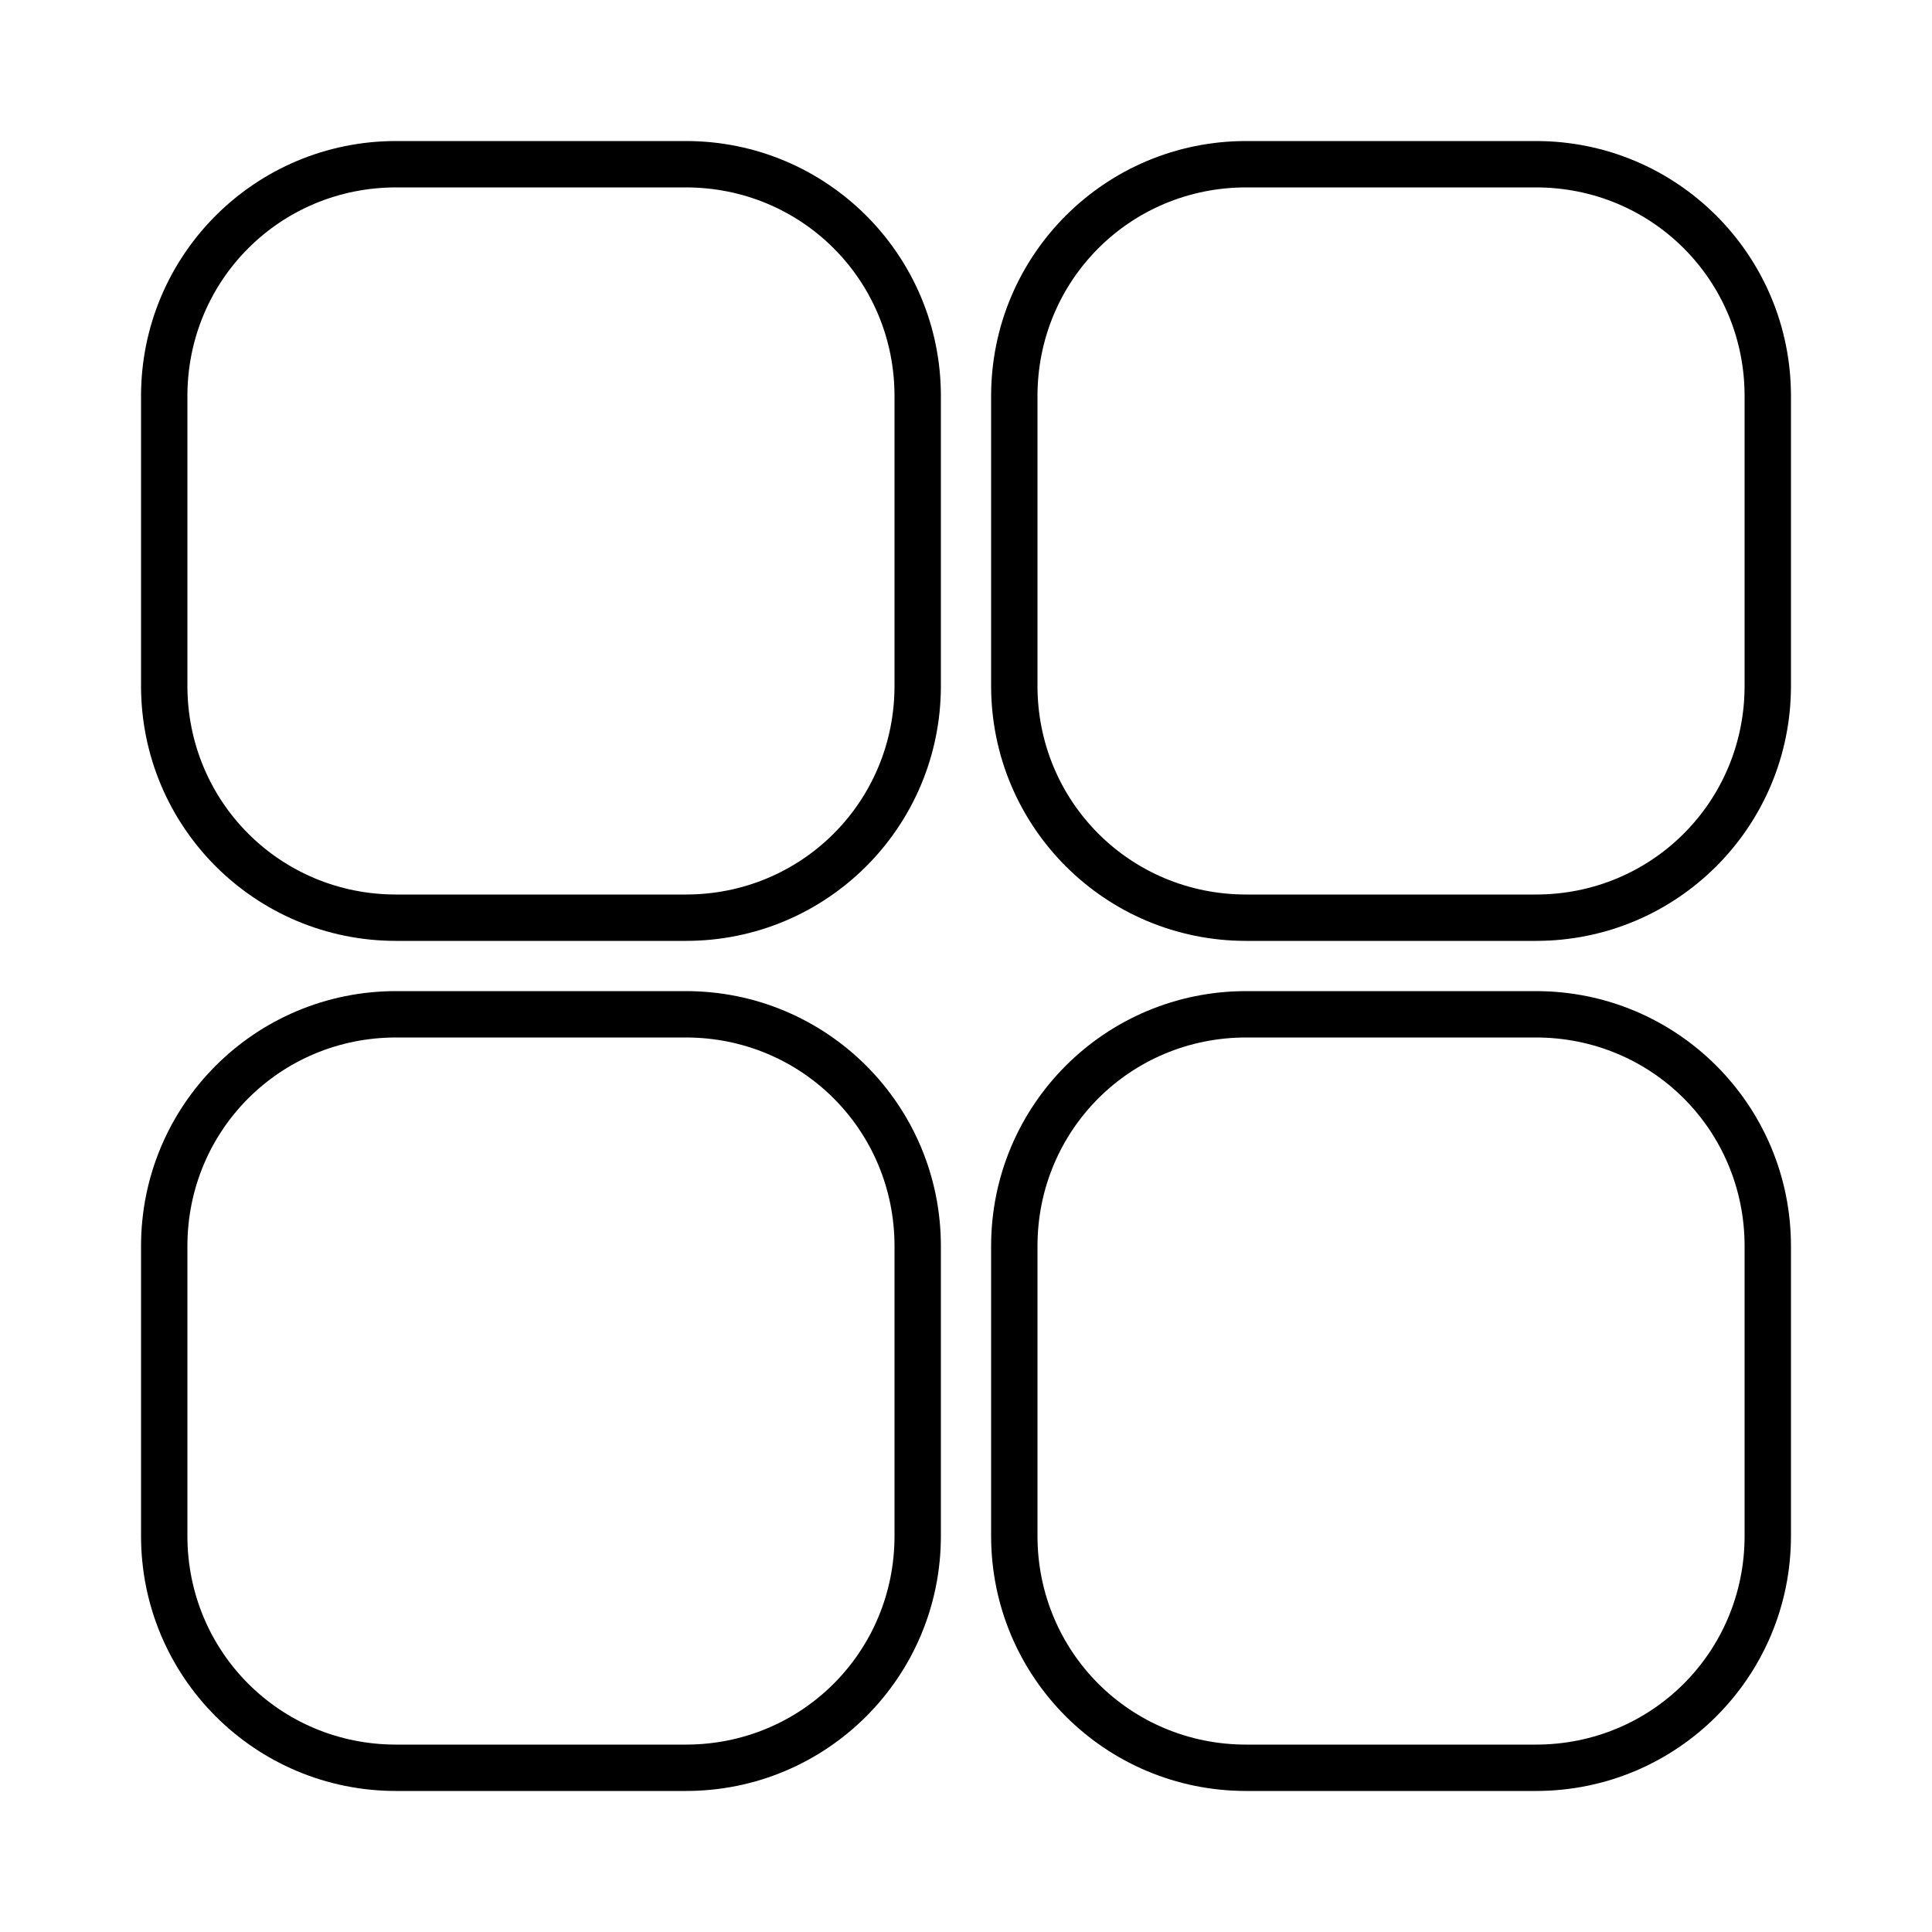
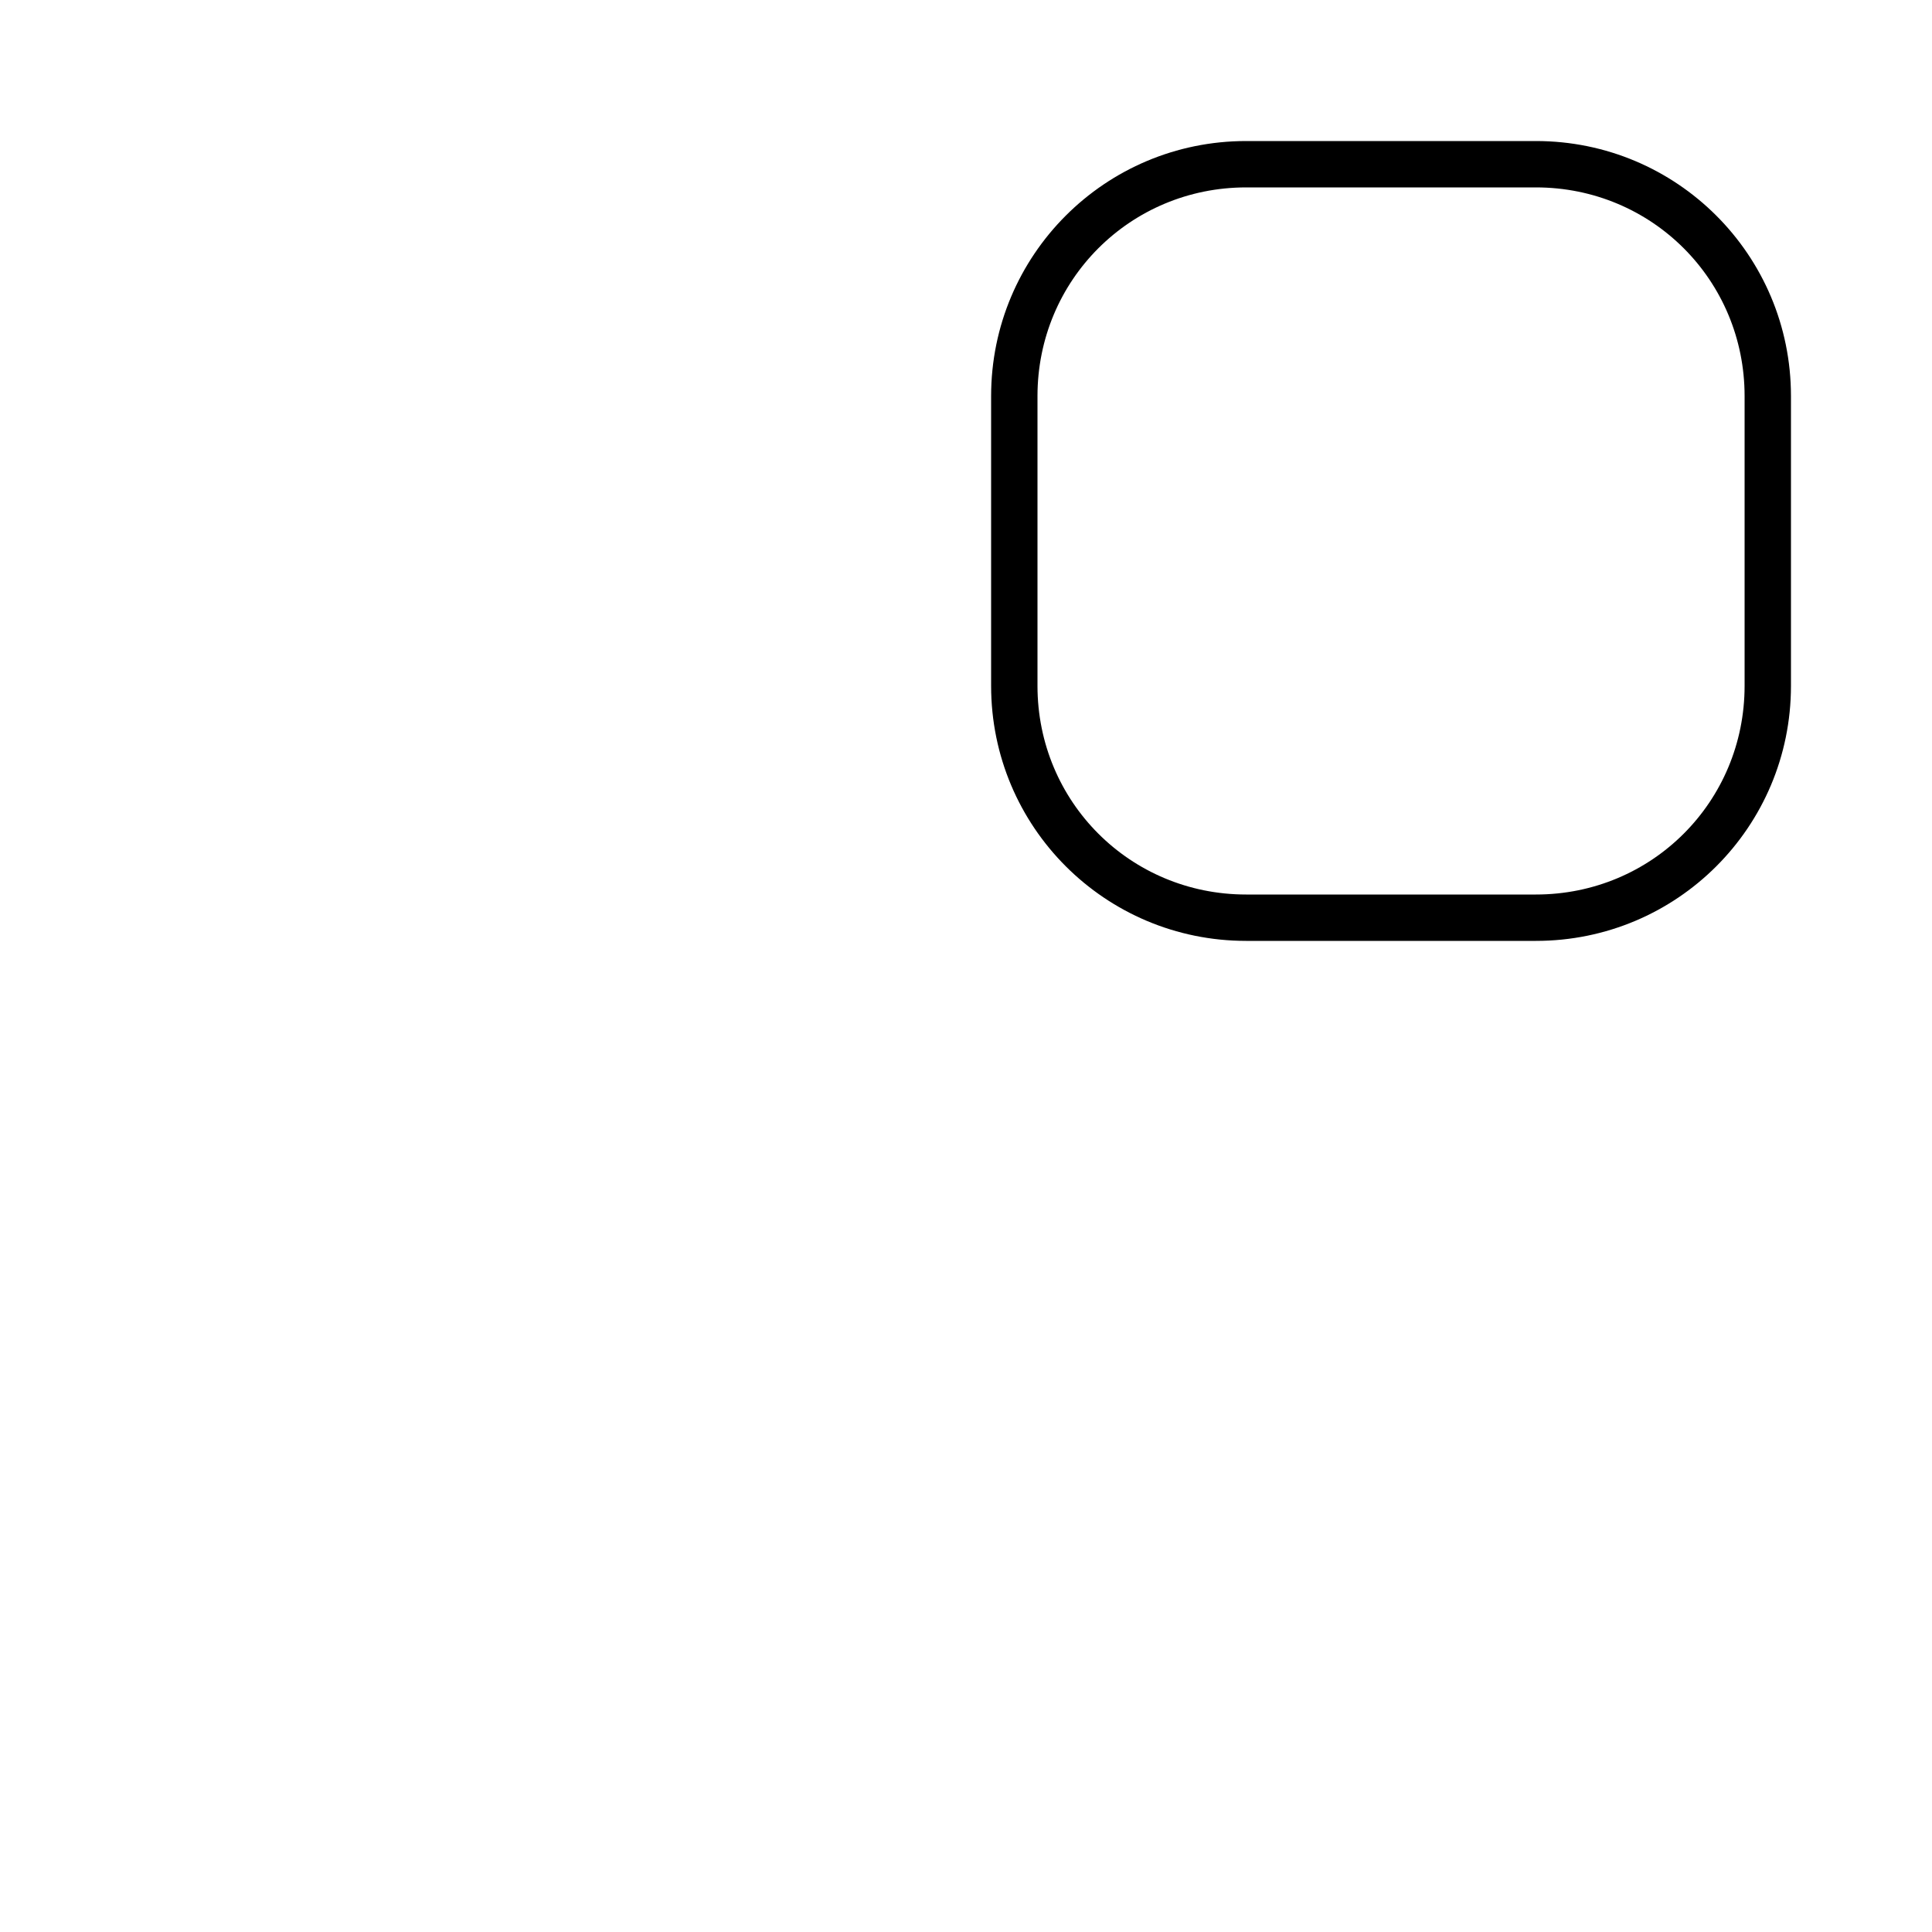
<svg xmlns="http://www.w3.org/2000/svg" version="1.1" id="Layer_1" x="0px" y="0px" viewBox="0 0 100 100" style="enable-background:new 0 0 100 100;" xml:space="preserve">
  <g>
    <path d="M79.5,48.7h-15c-7.3,0-13.2-5.9-13.2-13.2v-15c0-7.3,5.9-13.2,13.2-13.2h15c7.3,0,13.2,5.9,13.2,13.2v15   C92.7,42.8,86.8,48.7,79.5,48.7z M64.5,9.7c-6,0-10.8,4.8-10.8,10.8v15c0,6,4.8,10.8,10.8,10.8h15c6,0,10.8-4.8,10.8-10.8v-15   c0-6-4.8-10.8-10.8-10.8H64.5z" />
  </g>
  <g>
-     <path d="M35.5,48.7h-15c-7.3,0-13.2-5.9-13.2-13.2v-15c0-7.3,5.9-13.2,13.2-13.2h15c7.3,0,13.2,5.9,13.2,13.2v15   C48.7,42.8,42.8,48.7,35.5,48.7z M20.5,9.7c-6,0-10.8,4.8-10.8,10.8v15c0,6,4.8,10.8,10.8,10.8h15c6,0,10.8-4.8,10.8-10.8v-15   c0-6-4.8-10.8-10.8-10.8H20.5z" />
-   </g>
+     </g>
  <g>
-     <path d="M79.5,92.7h-15c-7.3,0-13.2-5.9-13.2-13.2v-15c0-7.3,5.9-13.2,13.2-13.2h15c7.3,0,13.2,5.9,13.2,13.2v15   C92.7,86.8,86.8,92.7,79.5,92.7z M64.5,53.7c-6,0-10.8,4.8-10.8,10.8v15c0,6,4.8,10.8,10.8,10.8h15c6,0,10.8-4.8,10.8-10.8v-15   c0-6-4.8-10.8-10.8-10.8H64.5z" />
-   </g>
+     </g>
  <g>
-     <path d="M35.5,92.7h-15c-7.3,0-13.2-5.9-13.2-13.2v-15c0-7.3,5.9-13.2,13.2-13.2h15c7.3,0,13.2,5.9,13.2,13.2v15   C48.7,86.8,42.8,92.7,35.5,92.7z M20.5,53.7c-6,0-10.8,4.8-10.8,10.8v15c0,6,4.8,10.8,10.8,10.8h15c6,0,10.8-4.8,10.8-10.8v-15   c0-6-4.8-10.8-10.8-10.8H20.5z" />
-   </g>
+     </g>
</svg>